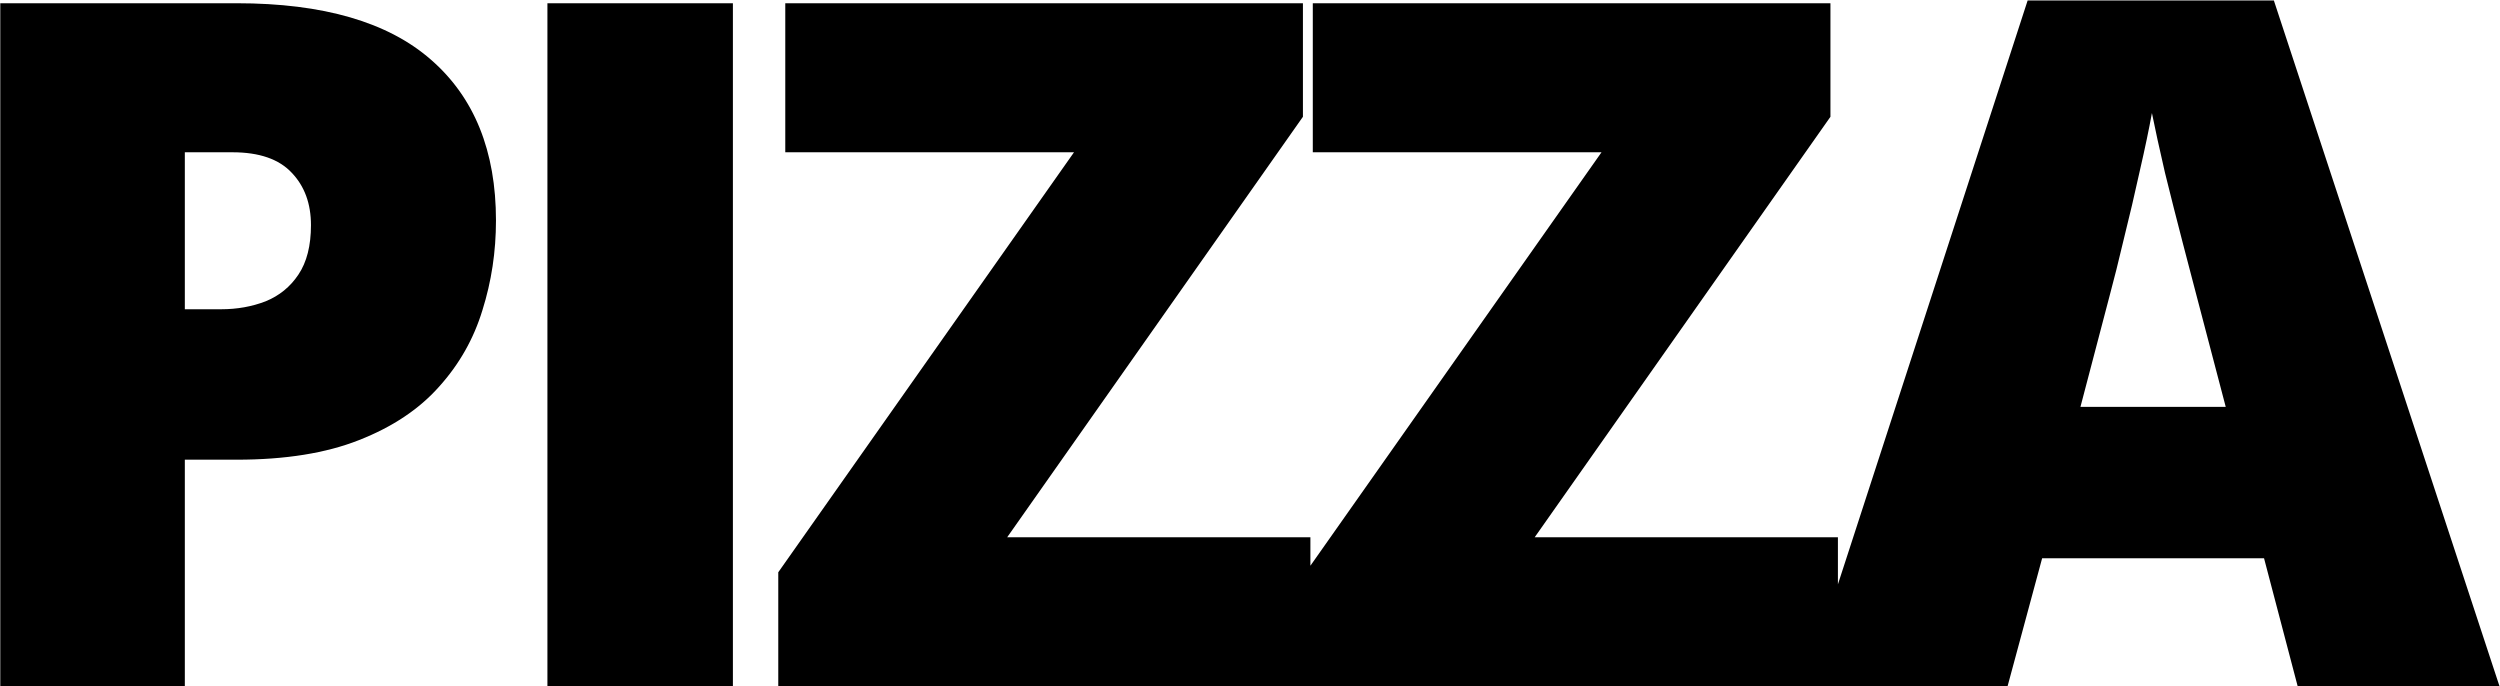
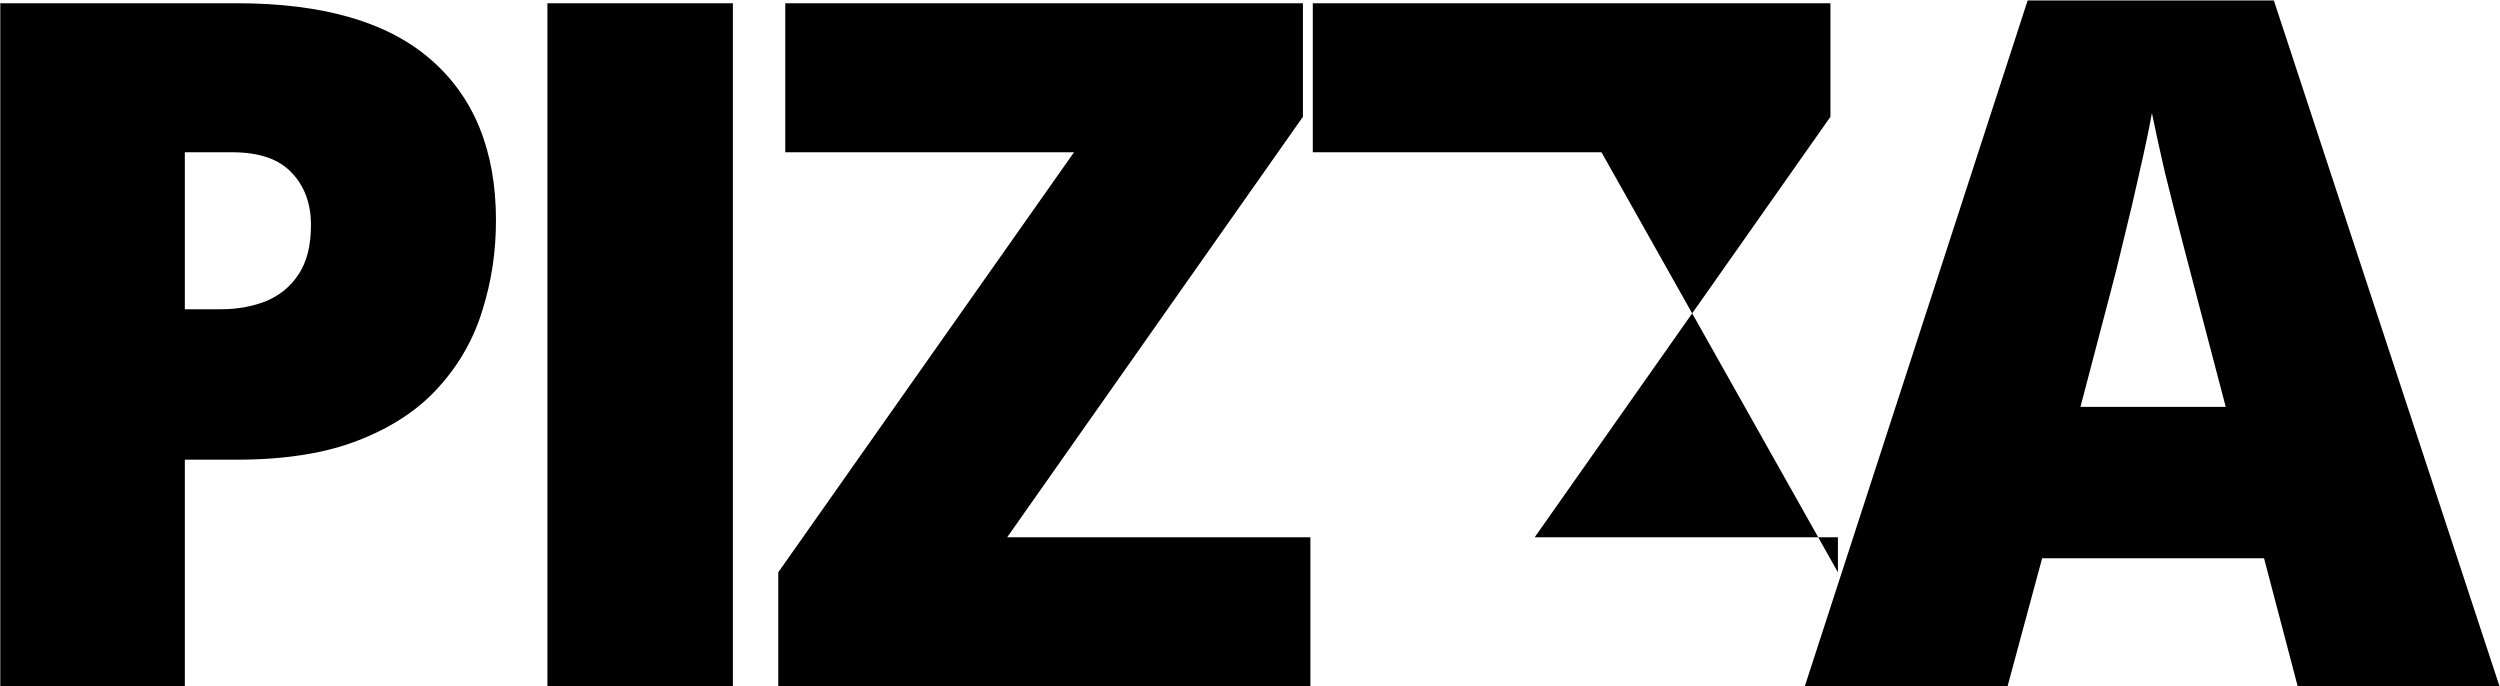
<svg xmlns="http://www.w3.org/2000/svg" width="306" height="84" viewBox="0 0 306 84" fill="none">
-   <path d="M28.97 0.397C39.568 0.397 47.498 2.703 52.759 7.316C58.058 11.929 60.707 18.486 60.707 26.988C60.707 30.8 60.155 34.46 59.049 37.967C57.982 41.474 56.209 44.6 53.731 47.345C51.291 50.09 48.032 52.263 43.952 53.864C39.911 55.465 34.917 56.266 28.97 56.266H22.623V84H0.035V0.397H28.97ZM28.456 18.639H22.623V37.852H27.083C29.027 37.852 30.838 37.528 32.516 36.88C34.193 36.194 35.527 35.108 36.519 33.621C37.548 32.096 38.062 30.075 38.062 27.559C38.062 24.929 37.281 22.794 35.718 21.155C34.155 19.477 31.734 18.639 28.456 18.639ZM67.004 84V0.397H89.707V84H67.004ZM160.393 84H95.26V70.047L131.458 18.639H96.118V0.397H159.478V14.293L123.28 65.758H160.393V84ZM224.96 84H159.828V70.047L196.025 18.639H160.686V0.397H224.046V14.293L187.848 65.758H224.96V84ZM281.236 84L277.119 68.332H249.957L245.725 84H220.907L248.184 0.054H278.32L305.94 84H281.236ZM272.43 49.804L268.828 36.08C268.446 34.593 267.894 32.477 267.169 29.732C266.445 26.949 265.721 24.09 264.996 21.155C264.31 18.181 263.776 15.741 263.395 13.835C263.052 15.741 262.556 18.105 261.908 20.926C261.298 23.709 260.65 26.473 259.964 29.218C259.316 31.962 258.744 34.25 258.248 36.08L254.646 49.804H272.43Z" fill="black" />
+   <path d="M28.97 0.397C39.568 0.397 47.498 2.703 52.759 7.316C58.058 11.929 60.707 18.486 60.707 26.988C60.707 30.8 60.155 34.46 59.049 37.967C57.982 41.474 56.209 44.6 53.731 47.345C51.291 50.09 48.032 52.263 43.952 53.864C39.911 55.465 34.917 56.266 28.97 56.266H22.623V84H0.035V0.397H28.97ZM28.456 18.639H22.623V37.852H27.083C29.027 37.852 30.838 37.528 32.516 36.88C34.193 36.194 35.527 35.108 36.519 33.621C37.548 32.096 38.062 30.075 38.062 27.559C38.062 24.929 37.281 22.794 35.718 21.155C34.155 19.477 31.734 18.639 28.456 18.639ZM67.004 84V0.397H89.707V84H67.004ZM160.393 84H95.26V70.047L131.458 18.639H96.118V0.397H159.478V14.293L123.28 65.758H160.393V84ZM224.96 84V70.047L196.025 18.639H160.686V0.397H224.046V14.293L187.848 65.758H224.96V84ZM281.236 84L277.119 68.332H249.957L245.725 84H220.907L248.184 0.054H278.32L305.94 84H281.236ZM272.43 49.804L268.828 36.08C268.446 34.593 267.894 32.477 267.169 29.732C266.445 26.949 265.721 24.09 264.996 21.155C264.31 18.181 263.776 15.741 263.395 13.835C263.052 15.741 262.556 18.105 261.908 20.926C261.298 23.709 260.65 26.473 259.964 29.218C259.316 31.962 258.744 34.25 258.248 36.08L254.646 49.804H272.43Z" fill="black" />
</svg>